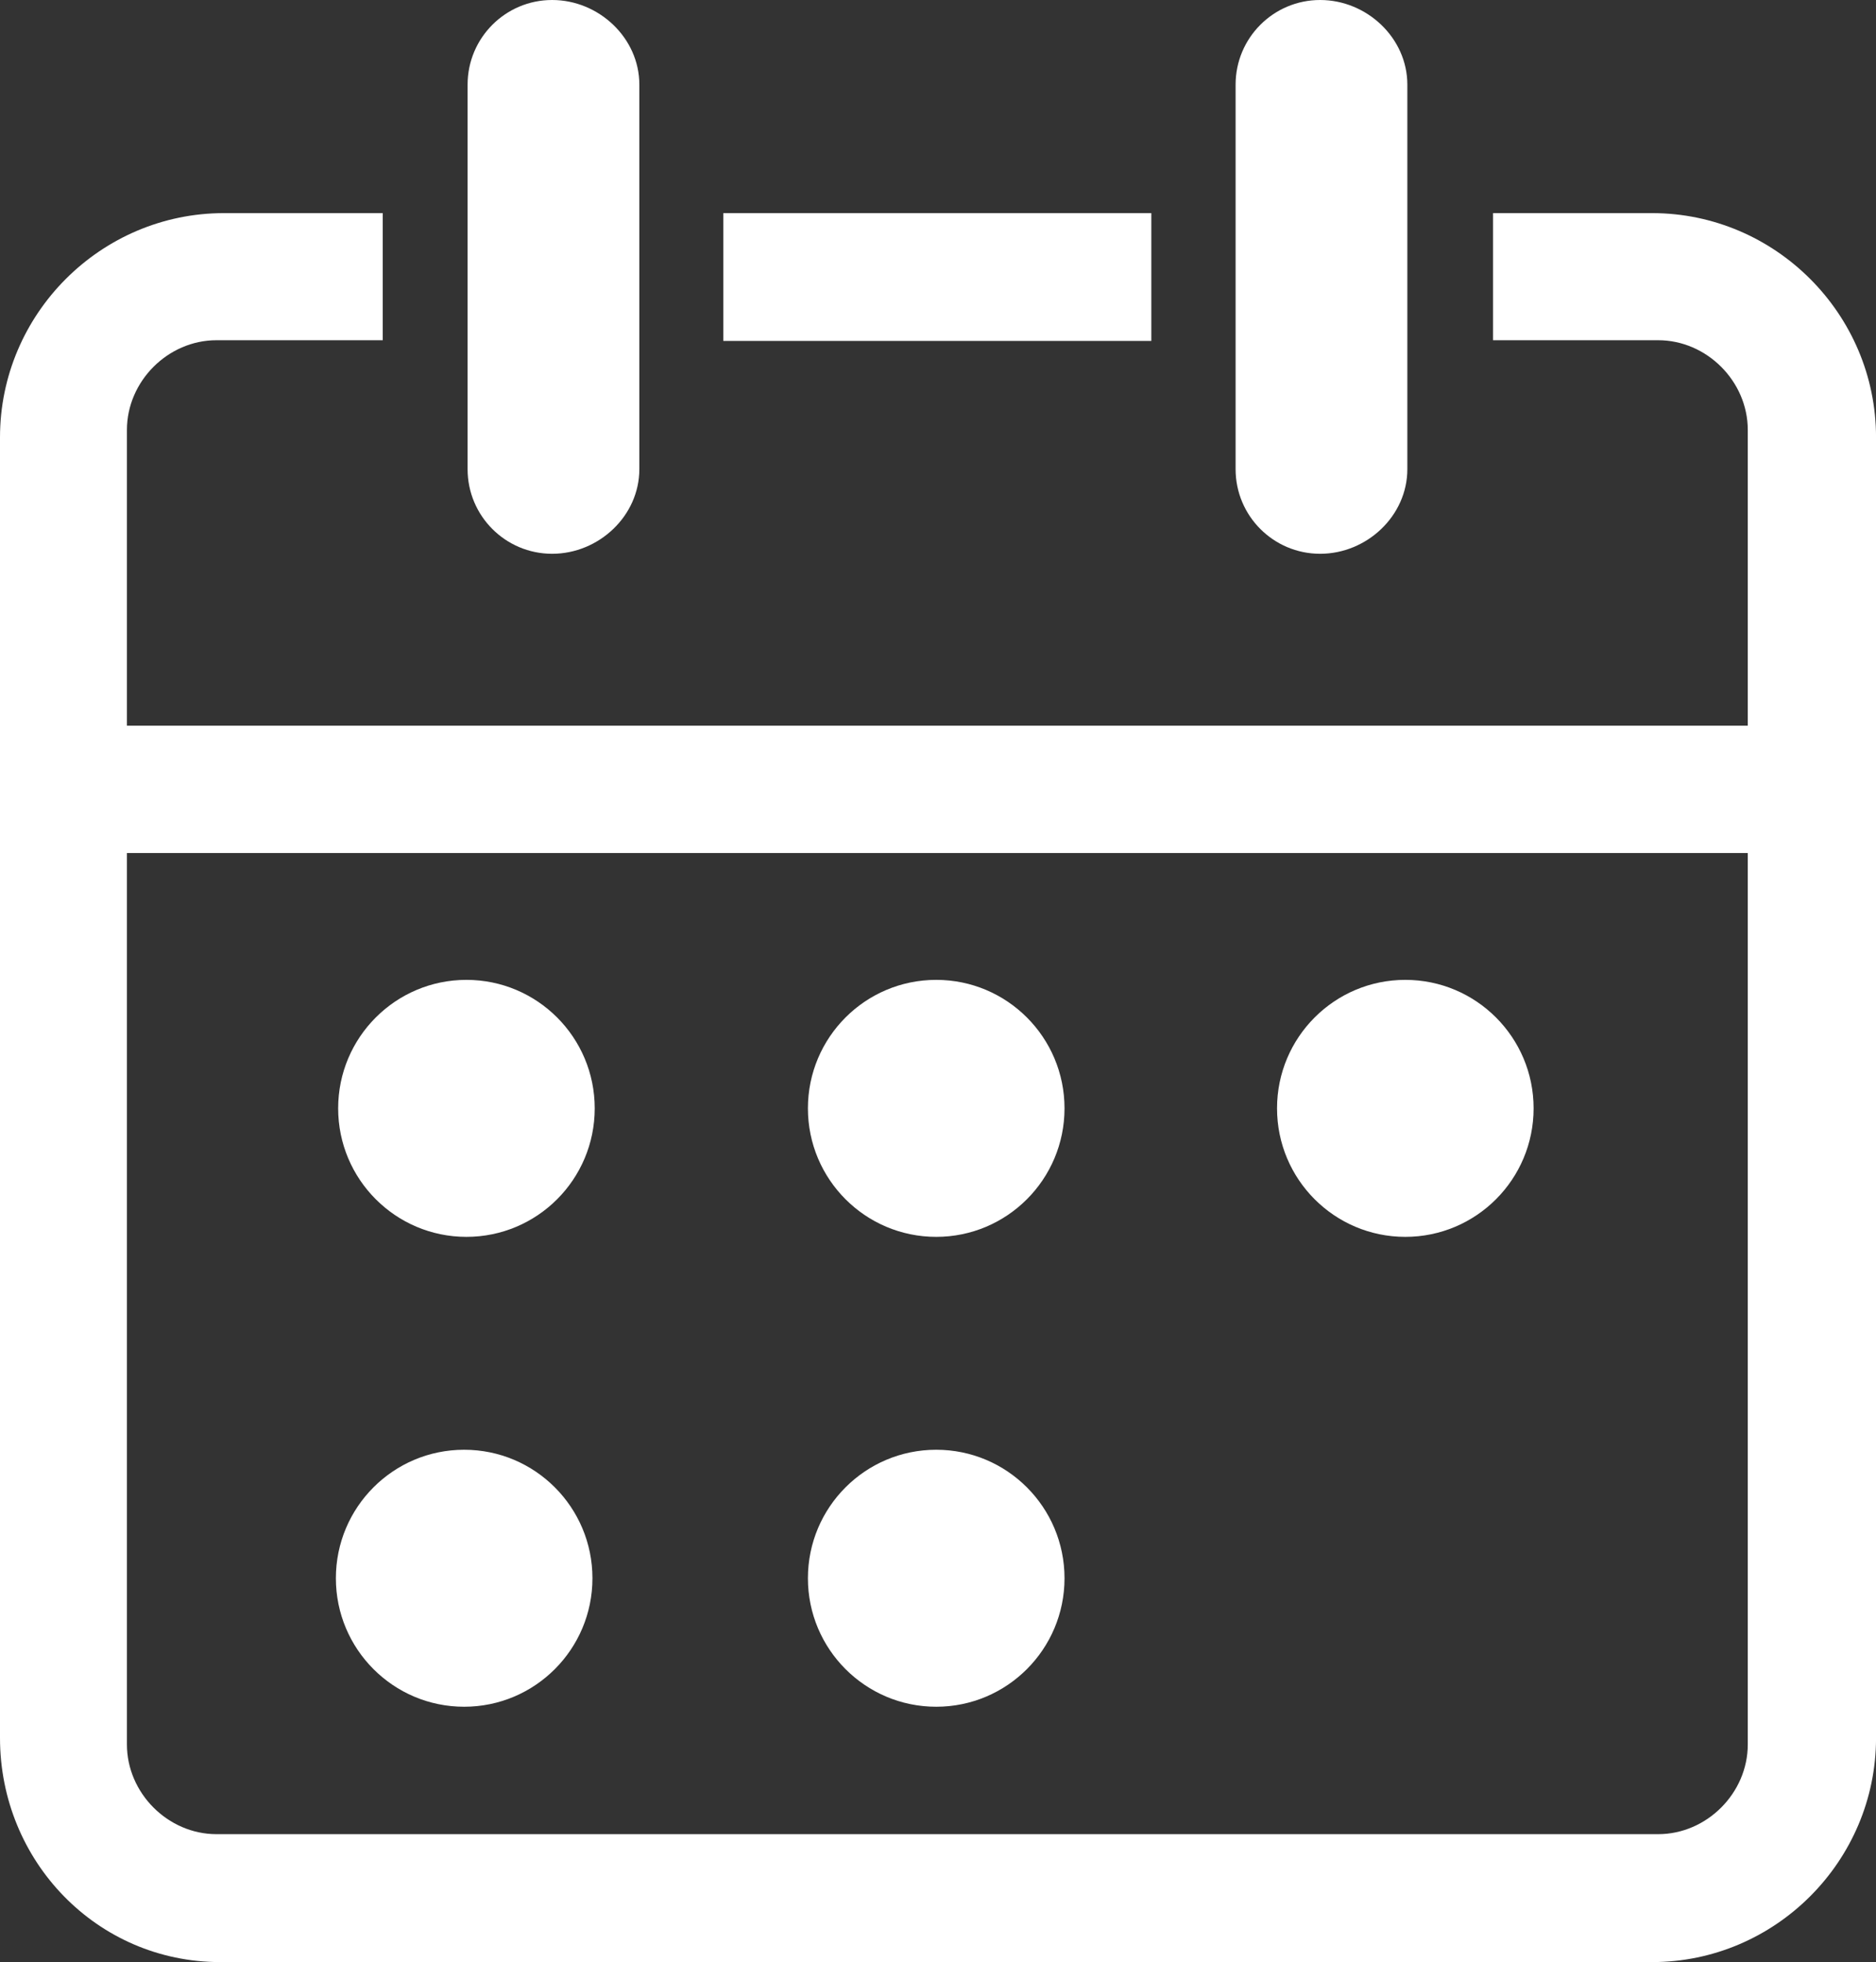
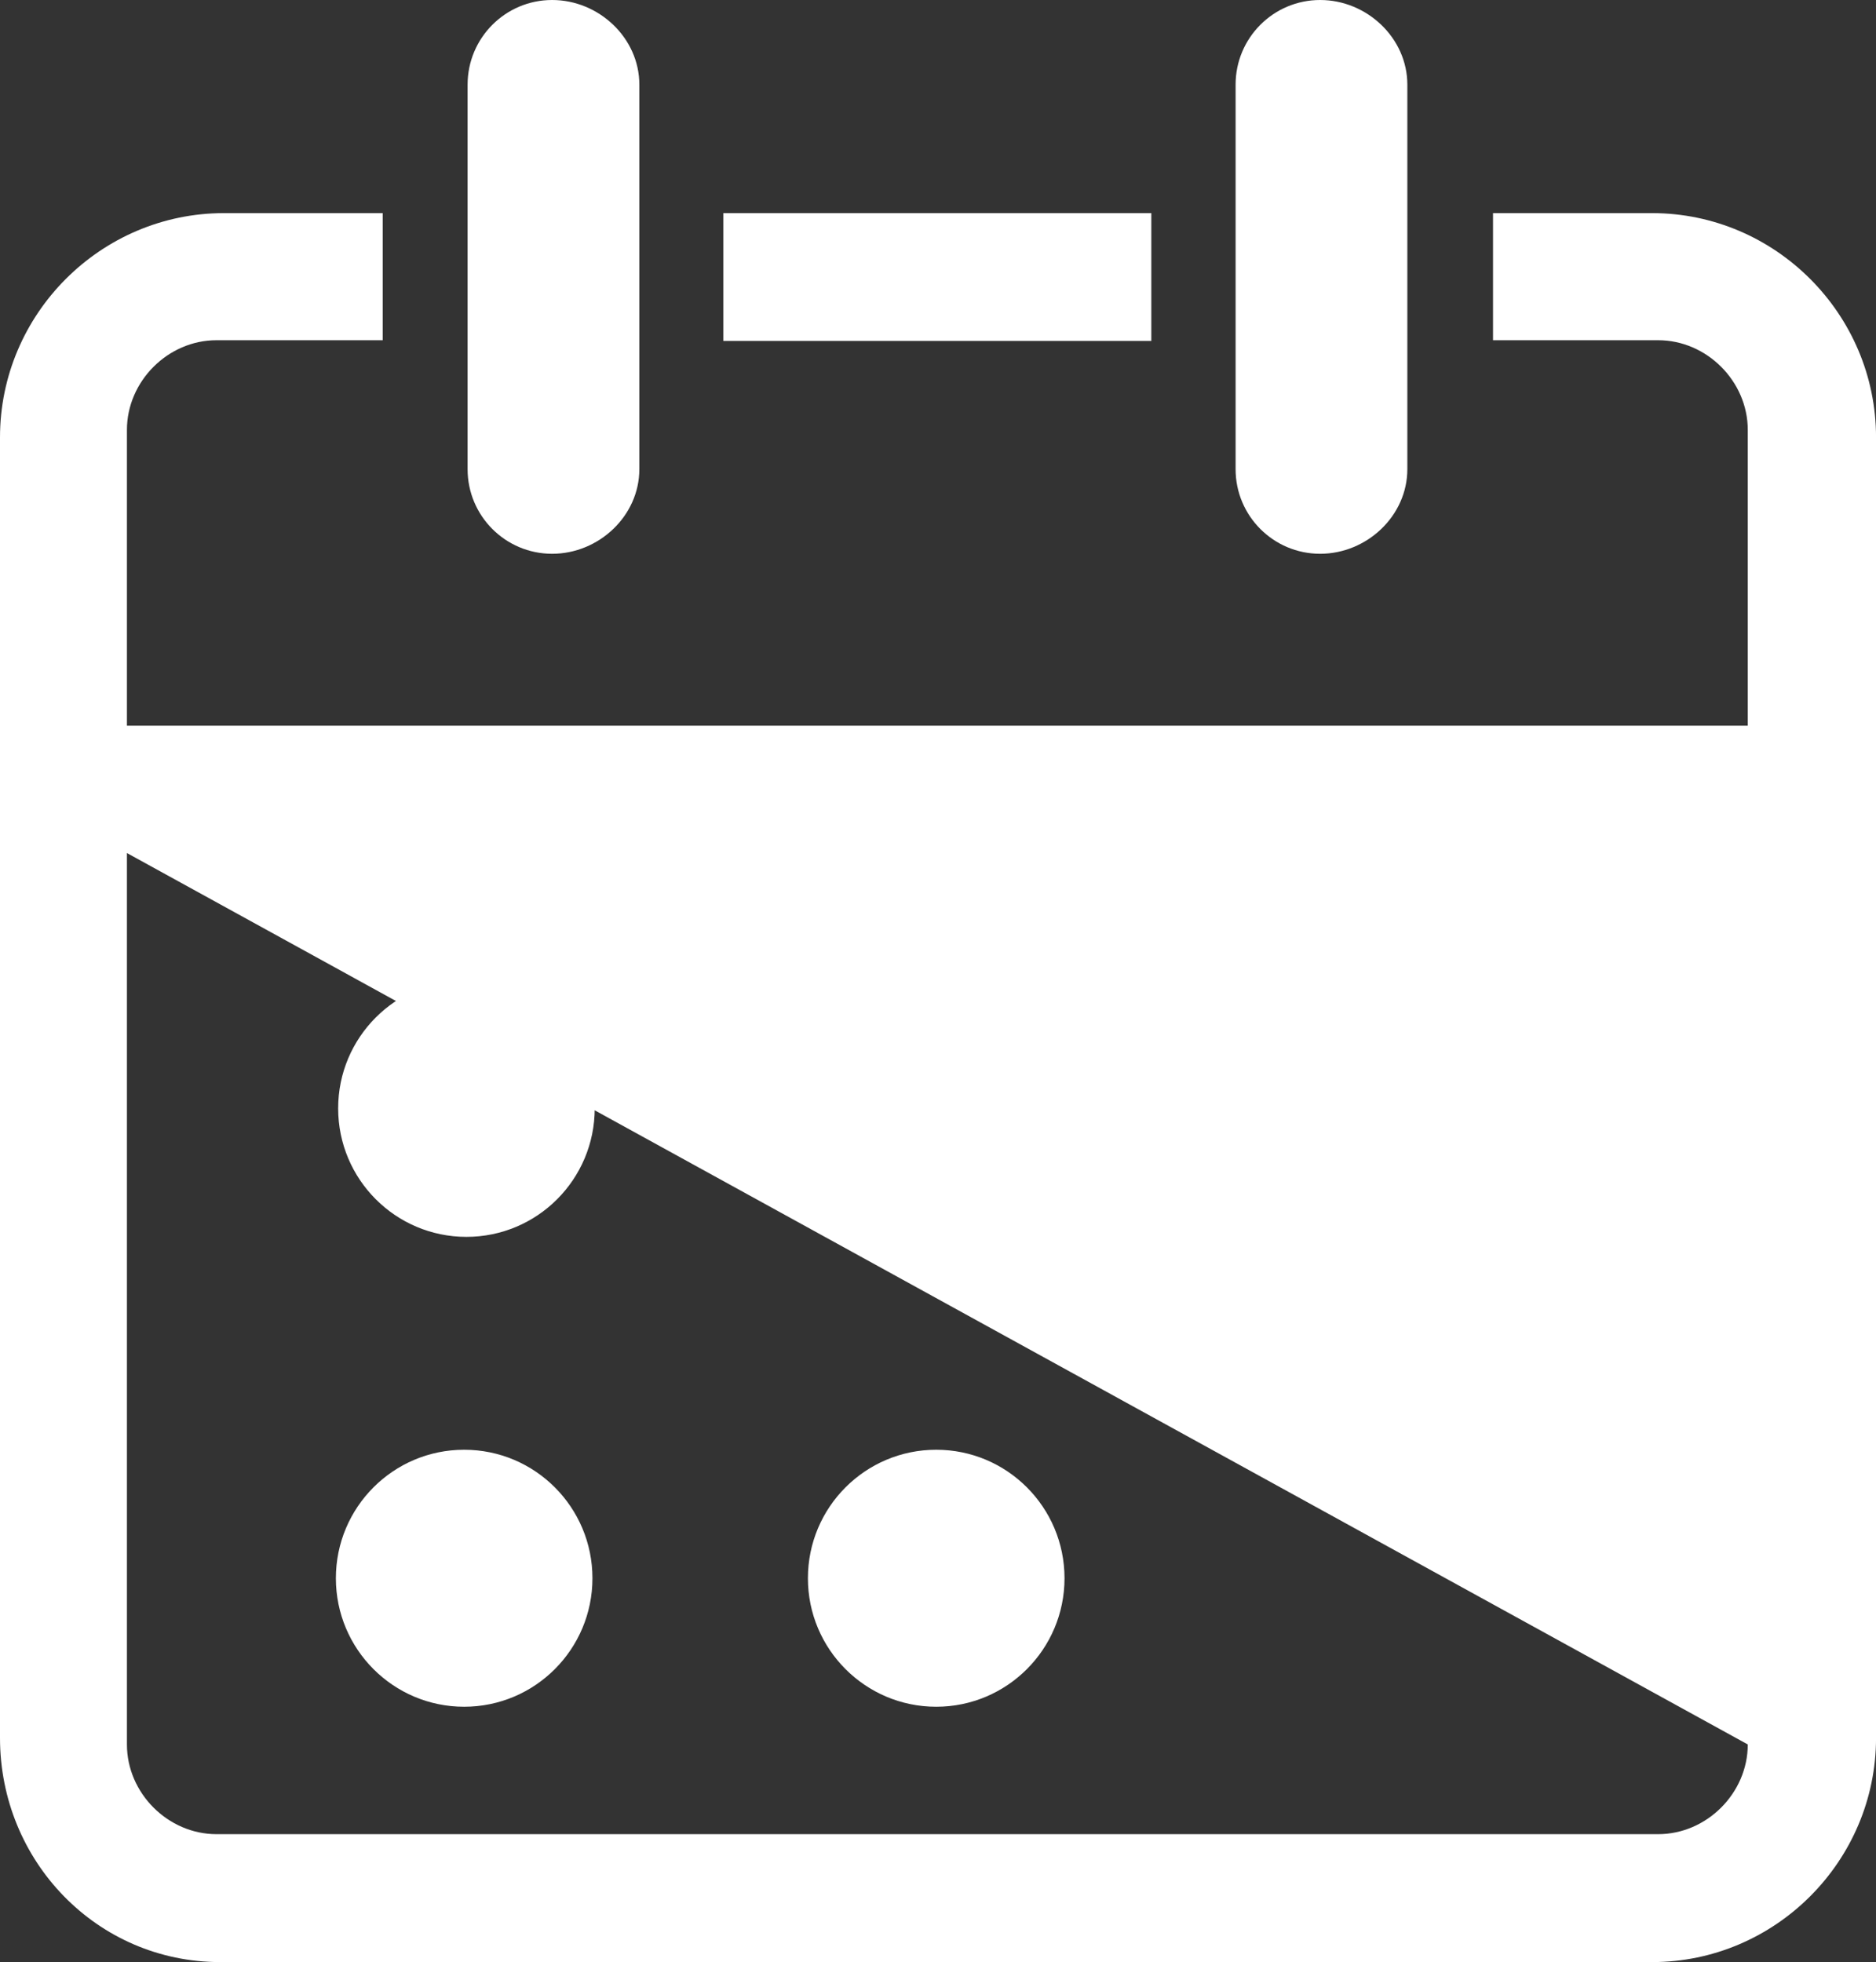
<svg xmlns="http://www.w3.org/2000/svg" width="47.799" height="50" viewBox="0 0 47.799 50" fill="none">
  <rect x="0" y="0" width="47.799" height="50" fill="#333333" stroke="none" />
-   <path d="M33.636 14.112C34.825 14.112 35.858 13.147 35.858 11.956L35.858 2.157C35.858 0.966 34.825 0 33.636 0C32.446 0 31.482 0.966 31.482 2.157L31.482 11.956C31.482 13.147 32.446 14.112 33.636 14.112ZM29.335 5.431L18.429 5.431L18.429 8.688L29.335 8.688L29.335 5.431ZM42.094 5.431L38.041 5.431L38.041 8.67L42.249 8.67C43.487 8.67 44.532 9.717 44.532 10.956L44.532 18.493L3.234 18.493L3.234 10.956C3.234 9.717 4.278 8.67 5.516 8.67L9.752 8.67L9.752 5.431L5.705 5.431C2.567 5.431 0 8.002 0 11.146L0 44.287C0 47.429 2.472 50 5.611 50L42.094 50C45.231 50 47.8 47.429 47.8 44.287L47.8 11.146C47.8 8.002 45.231 5.431 42.094 5.431ZM44.532 44.454C44.532 45.693 43.487 46.74 42.249 46.74L5.516 46.74C4.278 46.74 3.234 45.693 3.234 44.454L3.234 21.738L44.532 21.738L44.532 44.454ZM11.884 31.519C13.69 31.519 15.153 30.053 15.153 28.244C15.153 26.436 13.69 24.97 11.884 24.97C10.08 24.97 8.616 26.436 8.616 28.244C8.616 30.053 10.08 31.519 11.884 31.519ZM23.854 31.519C25.659 31.519 27.123 30.053 27.123 28.244C27.123 26.436 25.659 24.97 23.854 24.97C22.048 24.97 20.585 26.436 20.585 28.244C20.585 30.053 22.048 31.519 23.854 31.519ZM11.826 43.493C13.632 43.493 15.095 42.026 15.095 40.219C15.095 38.41 13.632 36.944 11.826 36.944C10.021 36.944 8.558 38.41 8.558 40.219C8.558 42.026 10.021 43.493 11.826 43.493ZM23.854 43.493C25.659 43.493 27.123 42.026 27.123 40.219C27.123 38.41 25.659 36.944 23.854 36.944C22.048 36.944 20.585 38.41 20.585 40.219C20.585 42.026 22.048 43.493 23.854 43.493ZM35.806 31.519C37.611 31.519 39.075 30.053 39.075 28.244C39.075 26.436 37.611 24.97 35.806 24.97C34.001 24.97 32.538 26.436 32.538 28.244C32.538 30.053 34.001 31.519 35.806 31.519ZM14.068 14.112C15.257 14.112 16.29 13.147 16.29 11.956L16.29 2.157C16.29 0.966 15.257 0 14.068 0C12.878 0 11.914 0.966 11.914 2.157L11.914 11.956C11.914 13.147 12.878 14.112 14.068 14.112Z" fill="#FFFFFF">
+   <path d="M33.636 14.112C34.825 14.112 35.858 13.147 35.858 11.956L35.858 2.157C35.858 0.966 34.825 0 33.636 0C32.446 0 31.482 0.966 31.482 2.157L31.482 11.956C31.482 13.147 32.446 14.112 33.636 14.112ZM29.335 5.431L18.429 5.431L18.429 8.688L29.335 8.688L29.335 5.431ZM42.094 5.431L38.041 5.431L38.041 8.67L42.249 8.67C43.487 8.67 44.532 9.717 44.532 10.956L44.532 18.493L3.234 18.493L3.234 10.956C3.234 9.717 4.278 8.67 5.516 8.67L9.752 8.67L9.752 5.431L5.705 5.431C2.567 5.431 0 8.002 0 11.146L0 44.287C0 47.429 2.472 50 5.611 50L42.094 50C45.231 50 47.8 47.429 47.8 44.287L47.8 11.146C47.8 8.002 45.231 5.431 42.094 5.431ZM44.532 44.454C44.532 45.693 43.487 46.74 42.249 46.74L5.516 46.74C4.278 46.74 3.234 45.693 3.234 44.454L3.234 21.738L44.532 44.454ZM11.884 31.519C13.69 31.519 15.153 30.053 15.153 28.244C15.153 26.436 13.69 24.97 11.884 24.97C10.08 24.97 8.616 26.436 8.616 28.244C8.616 30.053 10.08 31.519 11.884 31.519ZM23.854 31.519C25.659 31.519 27.123 30.053 27.123 28.244C27.123 26.436 25.659 24.97 23.854 24.97C22.048 24.97 20.585 26.436 20.585 28.244C20.585 30.053 22.048 31.519 23.854 31.519ZM11.826 43.493C13.632 43.493 15.095 42.026 15.095 40.219C15.095 38.41 13.632 36.944 11.826 36.944C10.021 36.944 8.558 38.41 8.558 40.219C8.558 42.026 10.021 43.493 11.826 43.493ZM23.854 43.493C25.659 43.493 27.123 42.026 27.123 40.219C27.123 38.41 25.659 36.944 23.854 36.944C22.048 36.944 20.585 38.41 20.585 40.219C20.585 42.026 22.048 43.493 23.854 43.493ZM35.806 31.519C37.611 31.519 39.075 30.053 39.075 28.244C39.075 26.436 37.611 24.97 35.806 24.97C34.001 24.97 32.538 26.436 32.538 28.244C32.538 30.053 34.001 31.519 35.806 31.519ZM14.068 14.112C15.257 14.112 16.29 13.147 16.29 11.956L16.29 2.157C16.29 0.966 15.257 0 14.068 0C12.878 0 11.914 0.966 11.914 2.157L11.914 11.956C11.914 13.147 12.878 14.112 14.068 14.112Z" fill="#FFFFFF">
</path>
</svg>